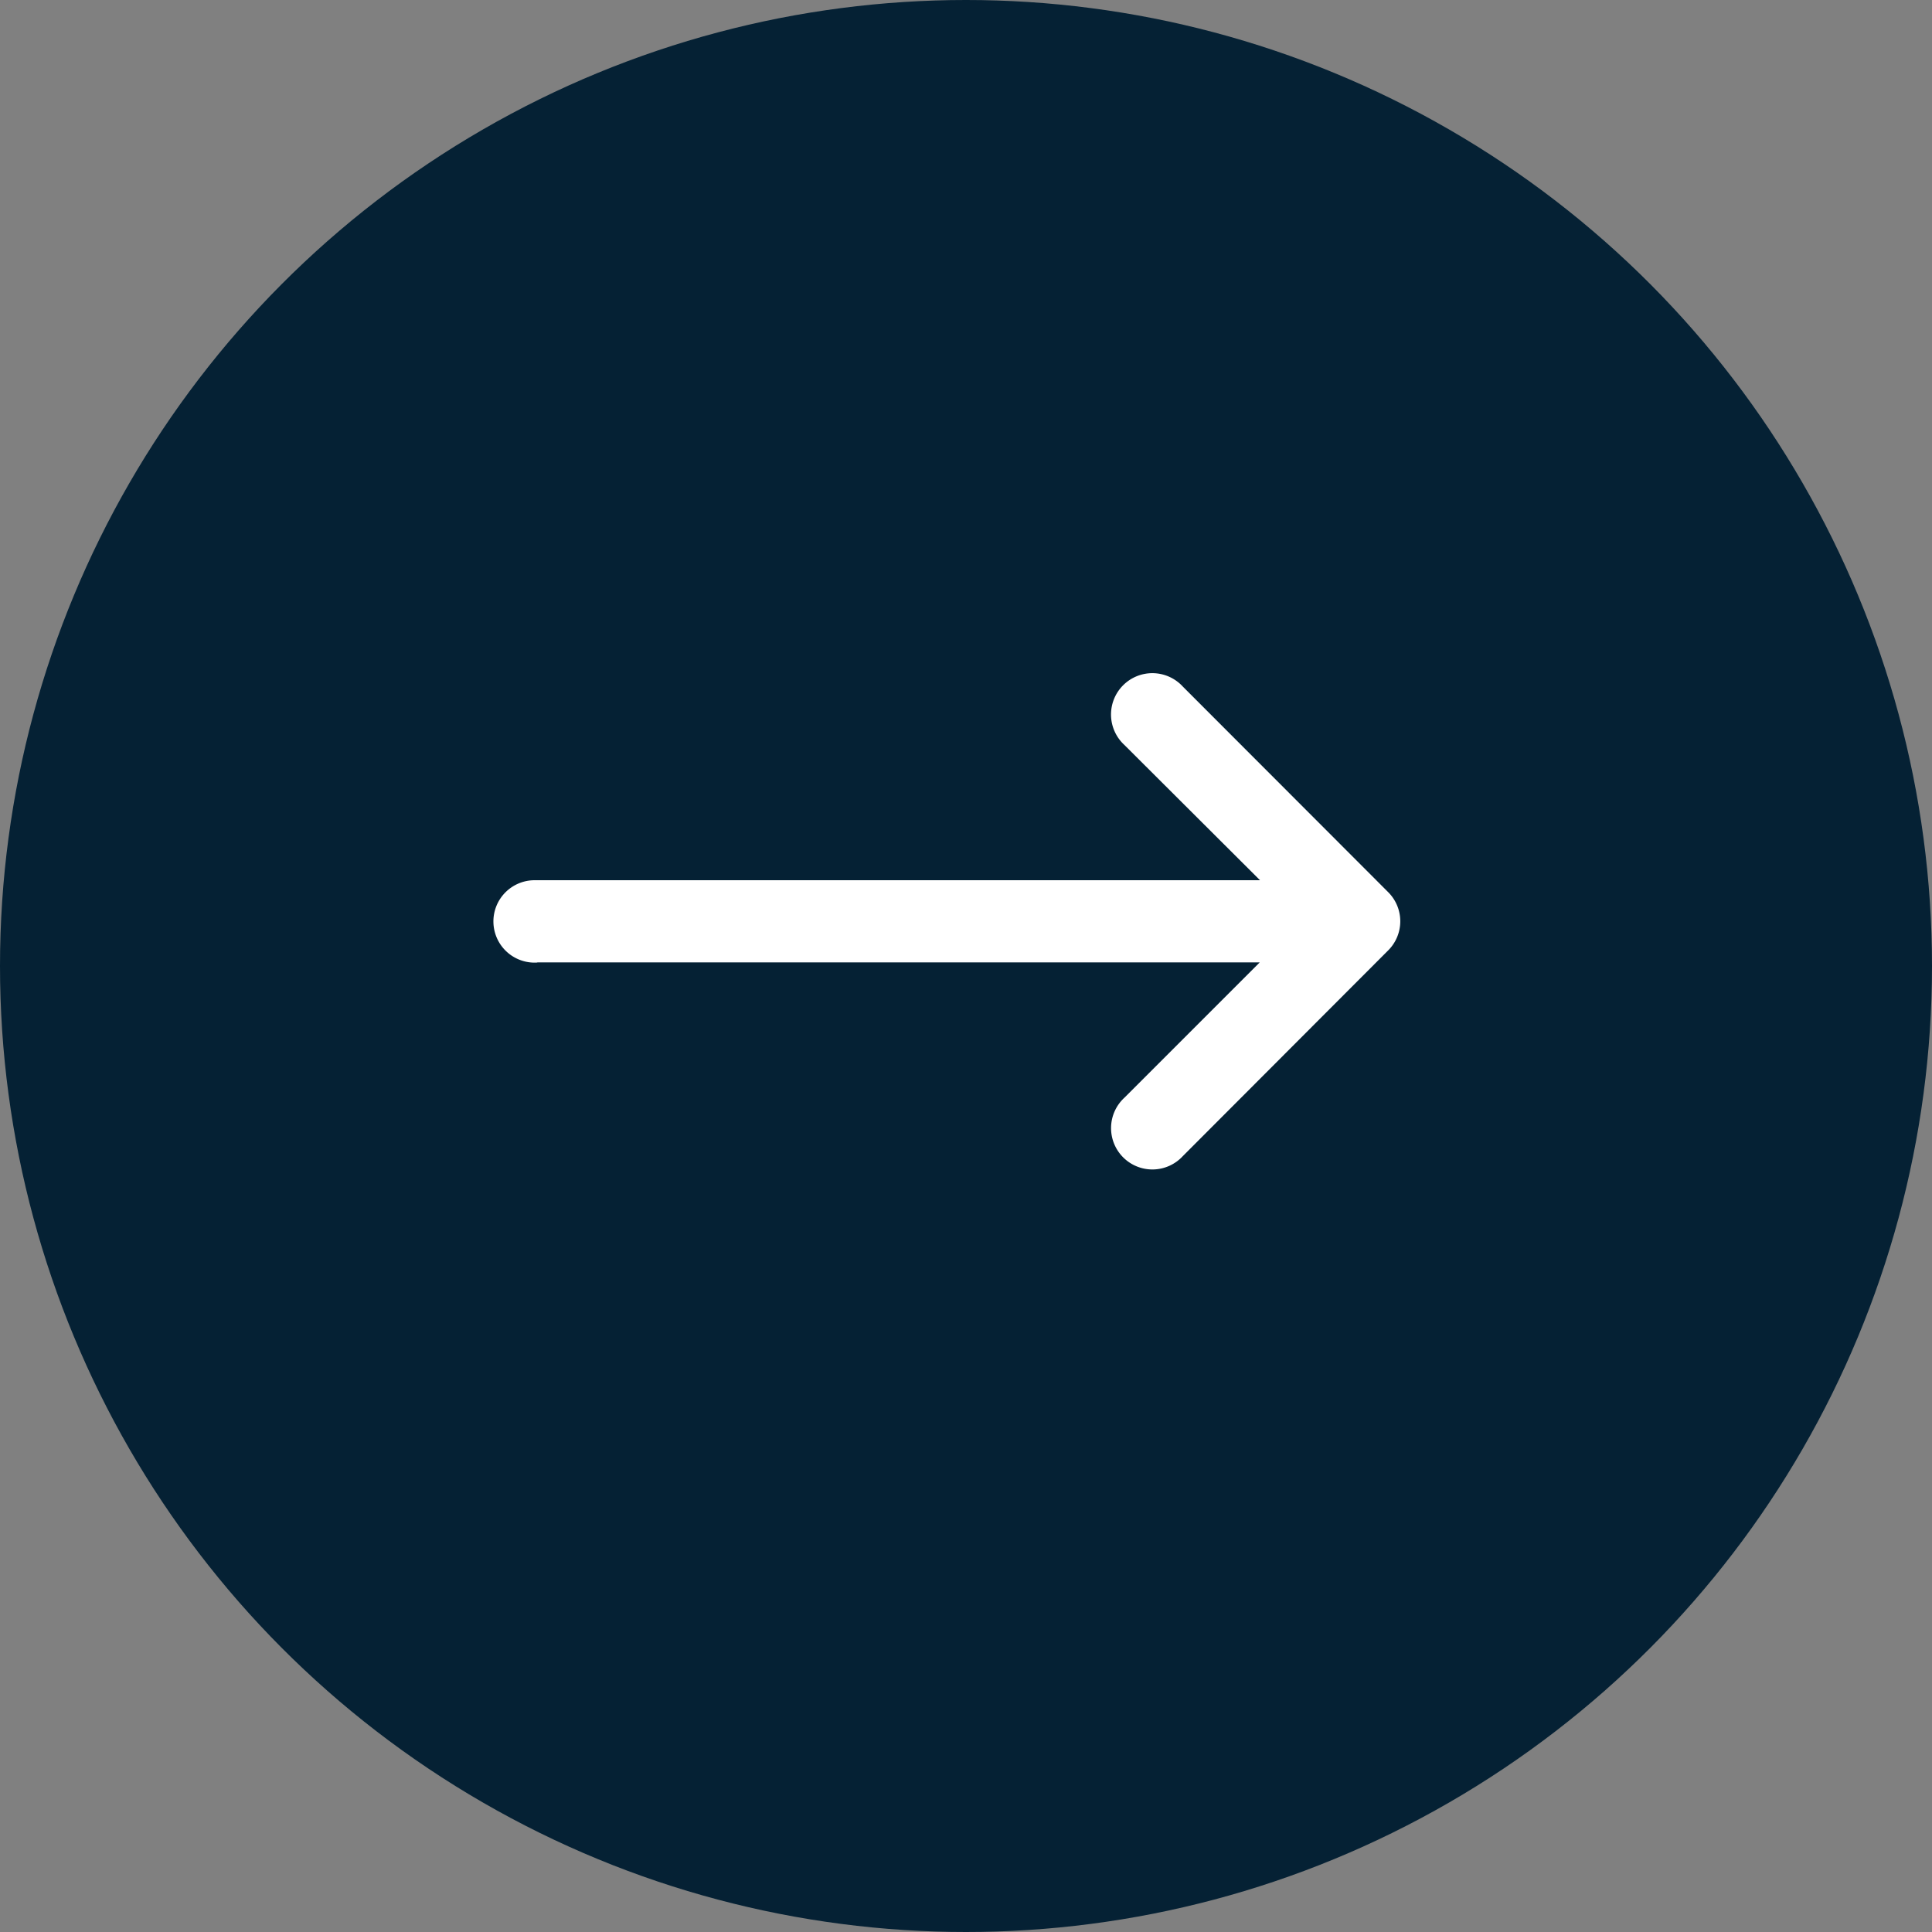
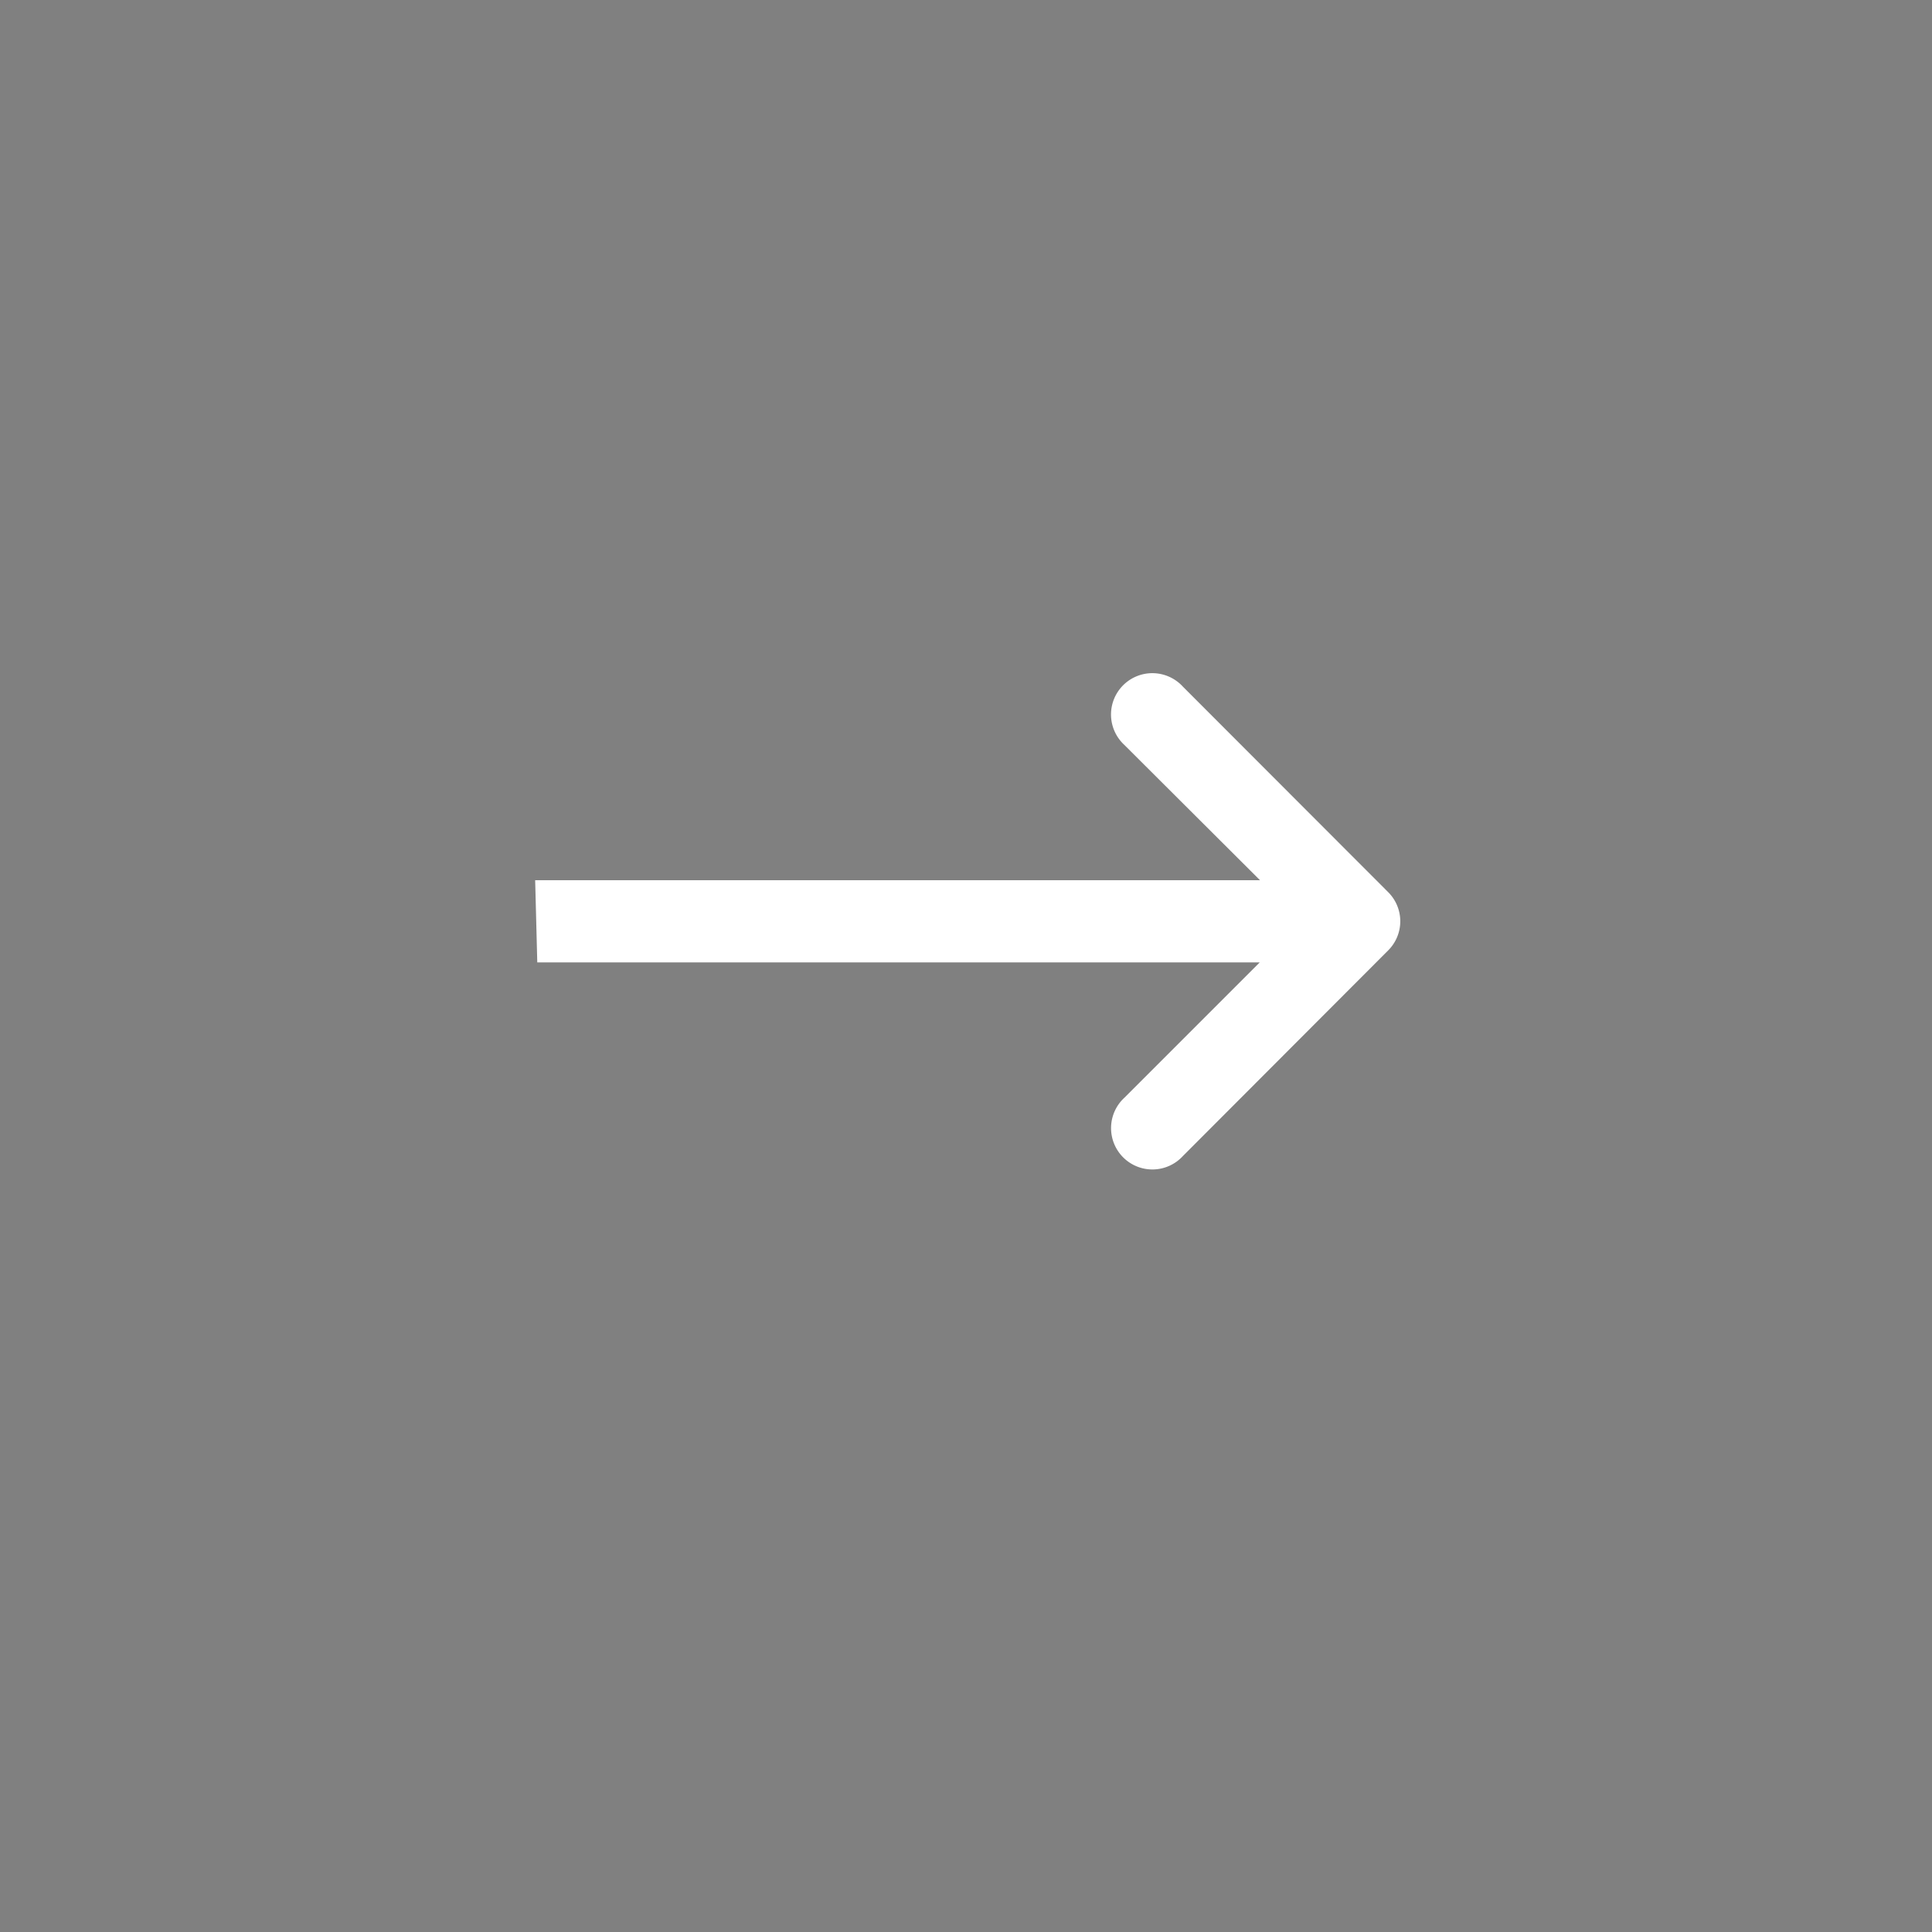
<svg xmlns="http://www.w3.org/2000/svg" data-name="コンポーネント 48 – 1" width="43" height="43">
  <rect width="100%" height="100%" fill="#808080" stroke="none" />
-   <circle data-name="楕円形 117" cx="21.5" cy="21.5" r="21.5" fill="#052134" />
-   <path d="M11.958 21.42h16.079l-3.012 3.012a.92.92 0 101.3 1.3l2.743-2.748 1.831-1.834a.915.915 0 000-1.291l-4.575-4.58a.92.92 0 10-1.3 1.3l3.02 3.012H11.911a.917.917 0 10.047 1.832z" fill="#fff" />
+   <path d="M11.958 21.42h16.079l-3.012 3.012a.92.92 0 101.3 1.3l2.743-2.748 1.831-1.834a.915.915 0 000-1.291l-4.575-4.58a.92.92 0 10-1.3 1.3l3.02 3.012H11.911z" fill="#fff" />
</svg>